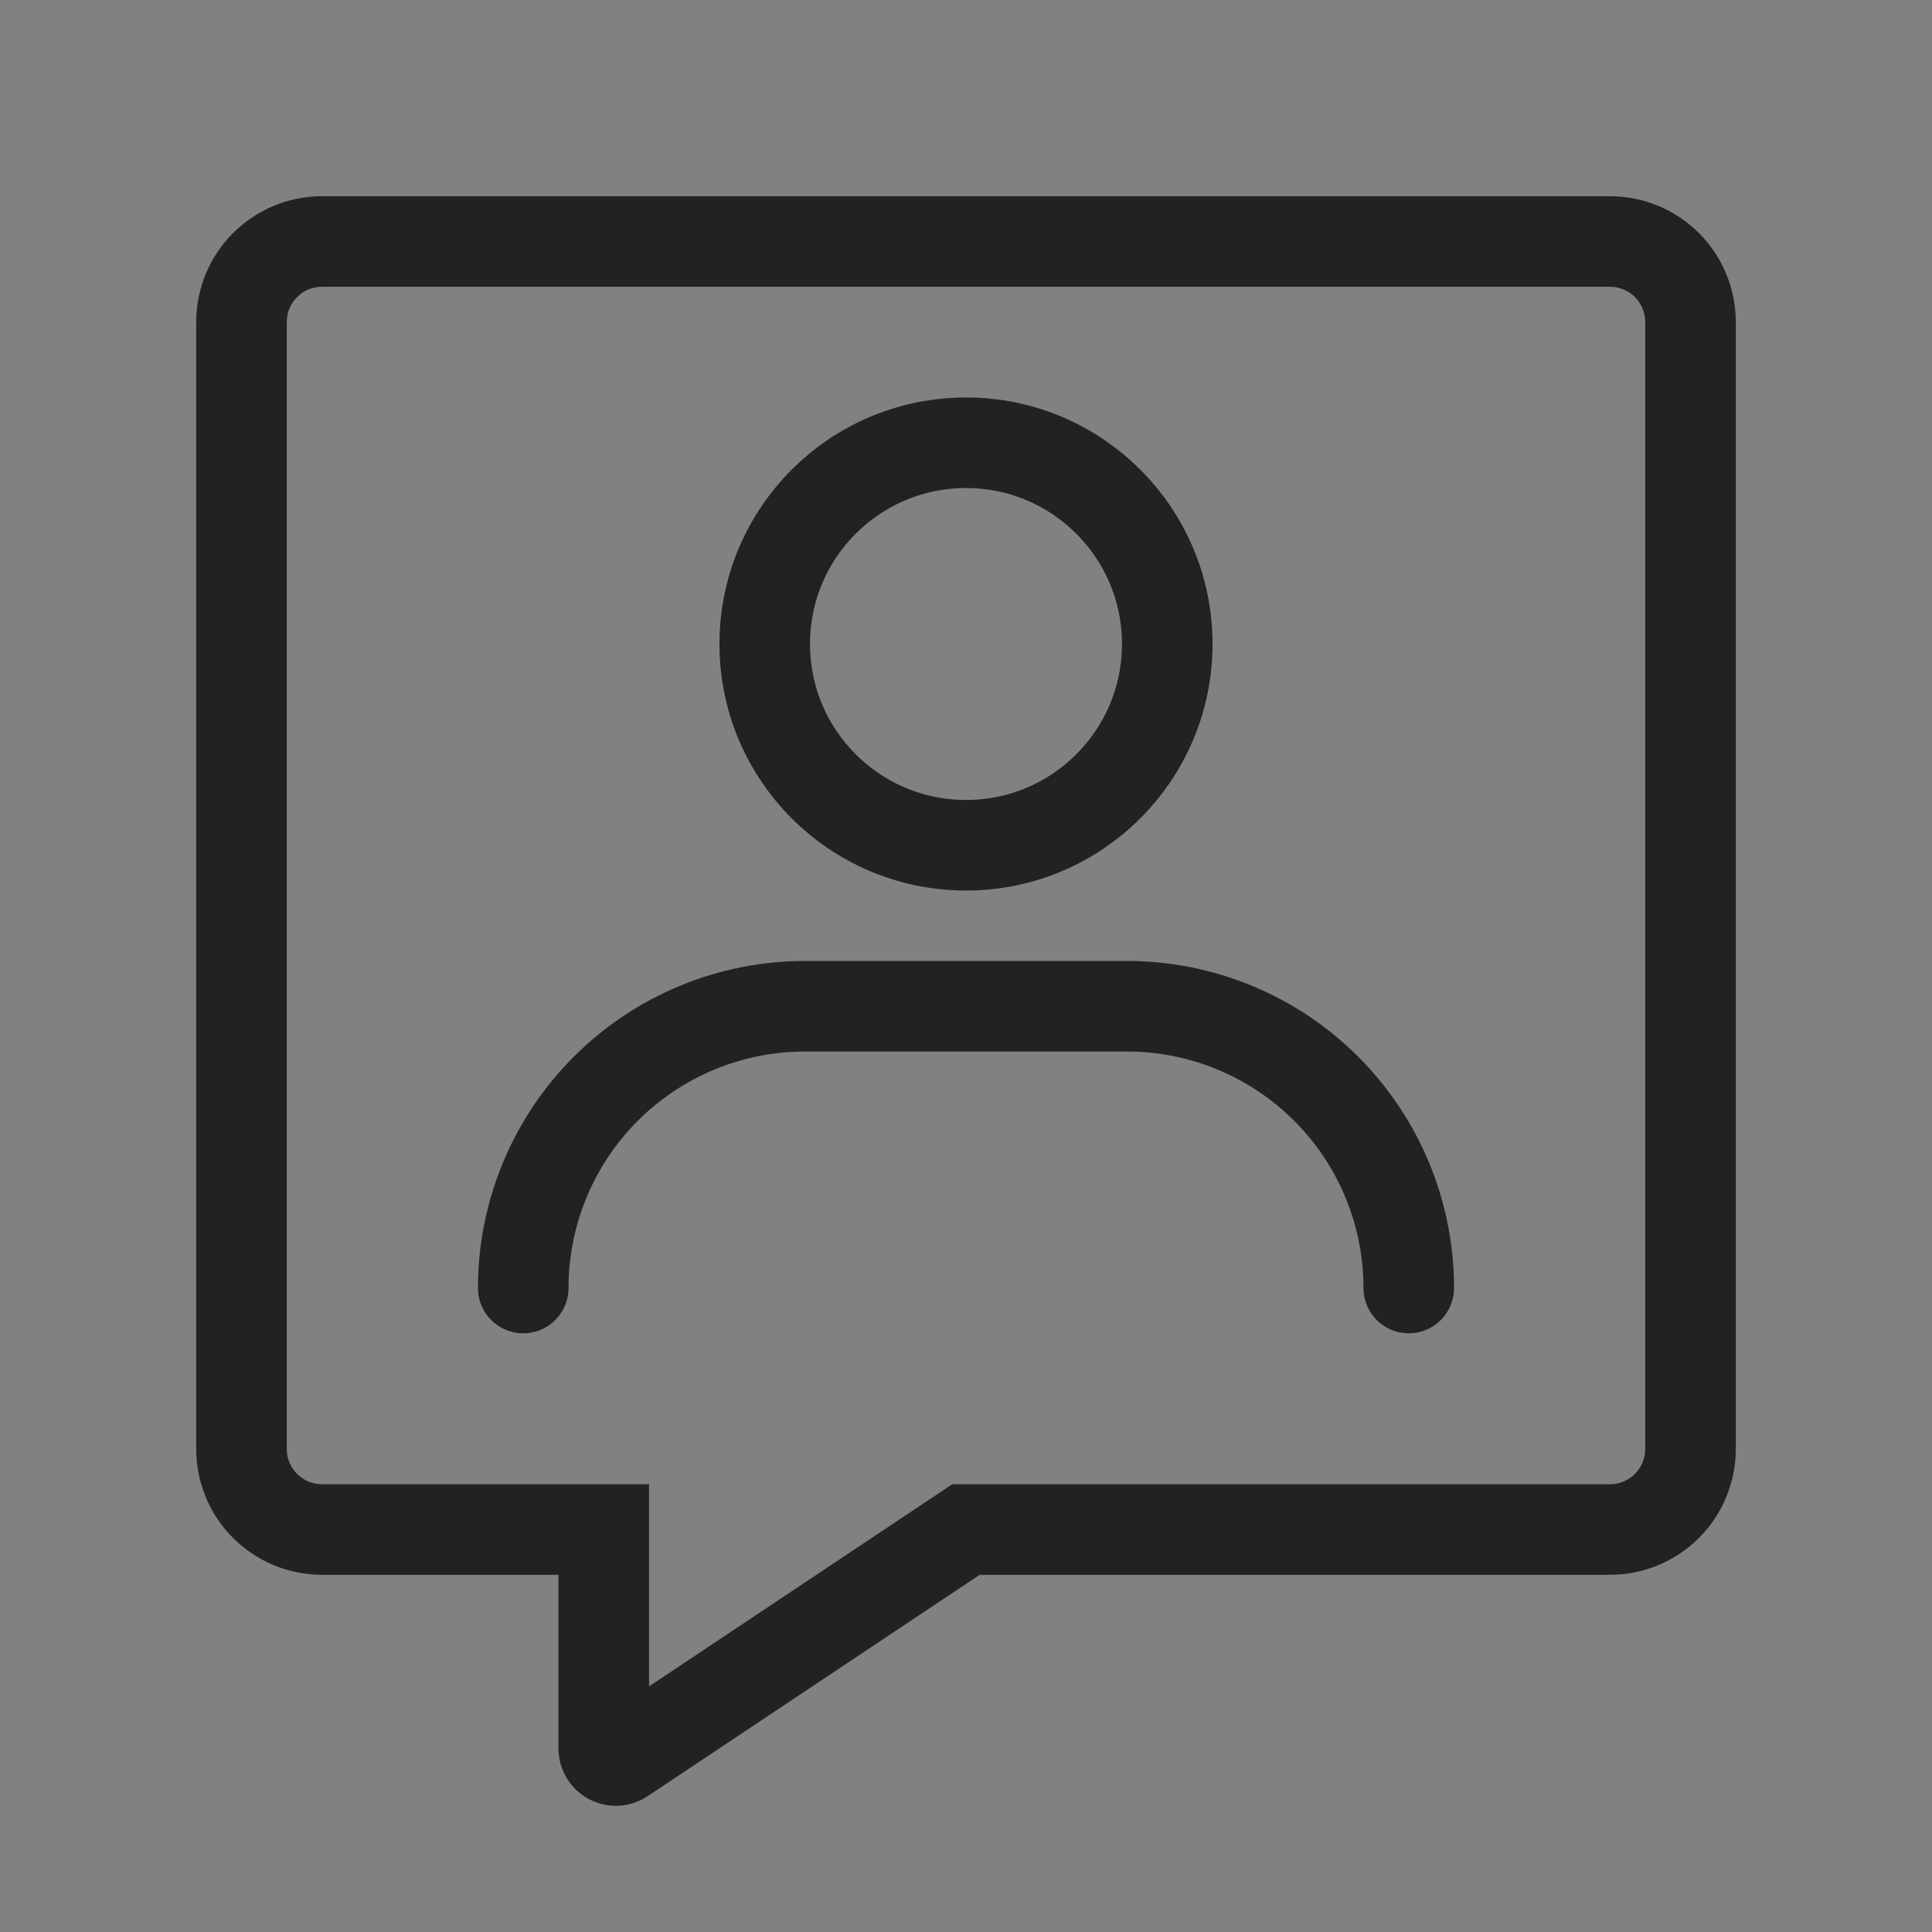
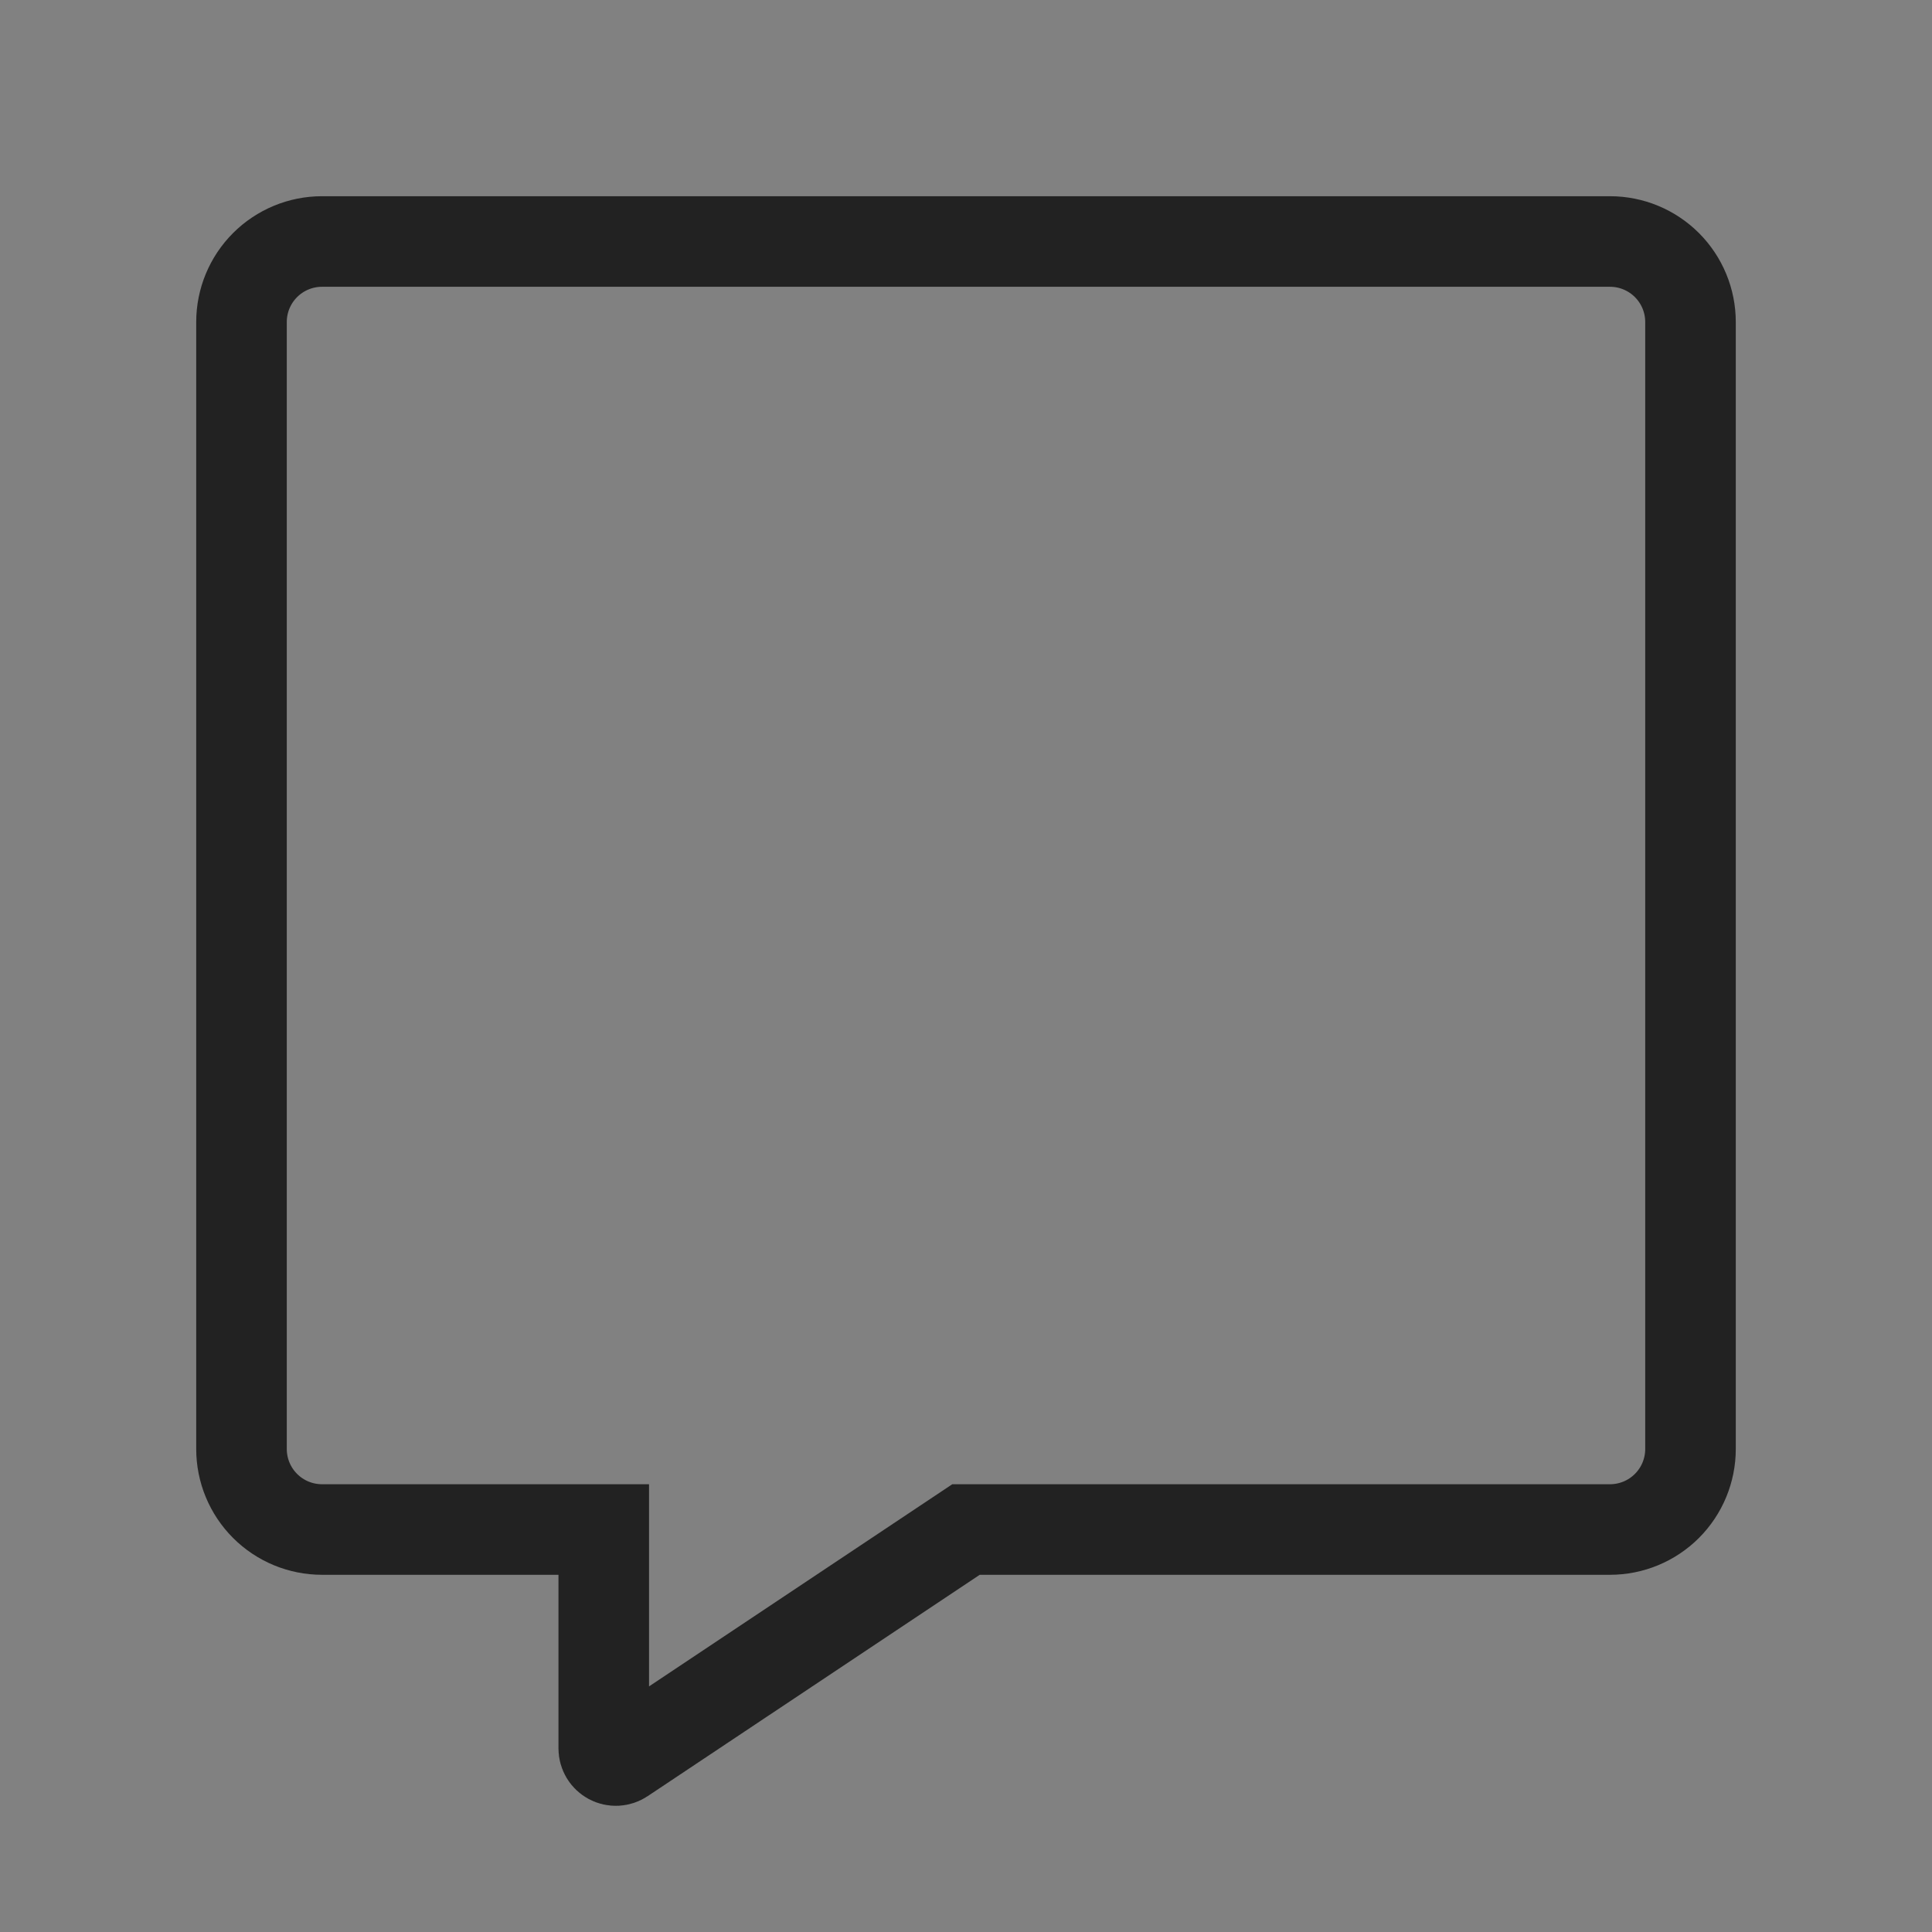
<svg xmlns="http://www.w3.org/2000/svg" width="64" height="64" viewBox="0 0 64 64" fill="none">
  <rect x="0" y="0" width="64" height="64" fill="#808080" stroke="none" />
  <g clip-path="url(#clip0_77_305)">
    <path opacity="0.01" fill-rule="evenodd" clip-rule="evenodd" d="M0 0H64V64H0V0Z" fill="white" />
    <path fill-rule="evenodd" clip-rule="evenodd" d="M10.667 50.667C9.959 50.667 9.281 50.386 8.781 49.886C8.281 49.386 8 48.707 8 48V10.667C8 9.959 8.281 9.281 8.781 8.781C9.281 8.281 9.959 8 10.667 8H53.333C54.041 8 54.719 8.281 55.219 8.781C55.719 9.281 56 9.959 56 10.667V48C56 48.707 55.719 49.386 55.219 49.886C54.719 50.386 54.041 50.667 53.333 50.667H32L20.621 58.253C20.561 58.293 20.491 58.316 20.419 58.32C20.346 58.323 20.275 58.307 20.211 58.273C20.147 58.238 20.094 58.188 20.057 58.126C20.02 58.063 20 57.992 20 57.92V50.667H10.667Z" stroke="#222222" stroke-width="3" stroke-linecap="round" />
-     <path d="M32 28C35.682 28 38.667 25.015 38.667 21.333C38.667 17.651 35.682 14.667 32 14.667C28.318 14.667 25.333 17.651 25.333 21.333C25.333 25.015 28.318 28 32 28Z" stroke="#222222" stroke-width="3" stroke-linecap="round" />
-     <path d="M17.333 42.667C17.333 40.191 18.317 37.817 20.067 36.067C21.817 34.317 24.191 33.333 26.667 33.333H37.333C39.809 33.333 42.183 34.317 43.933 36.067C45.683 37.817 46.667 40.191 46.667 42.667" stroke="#222222" stroke-width="3" stroke-linecap="round" />
  </g>
  <defs>
    <clipPath id="clip0_77_305">
      <rect width="64" height="64" fill="white" />
    </clipPath>
  </defs>
</svg>